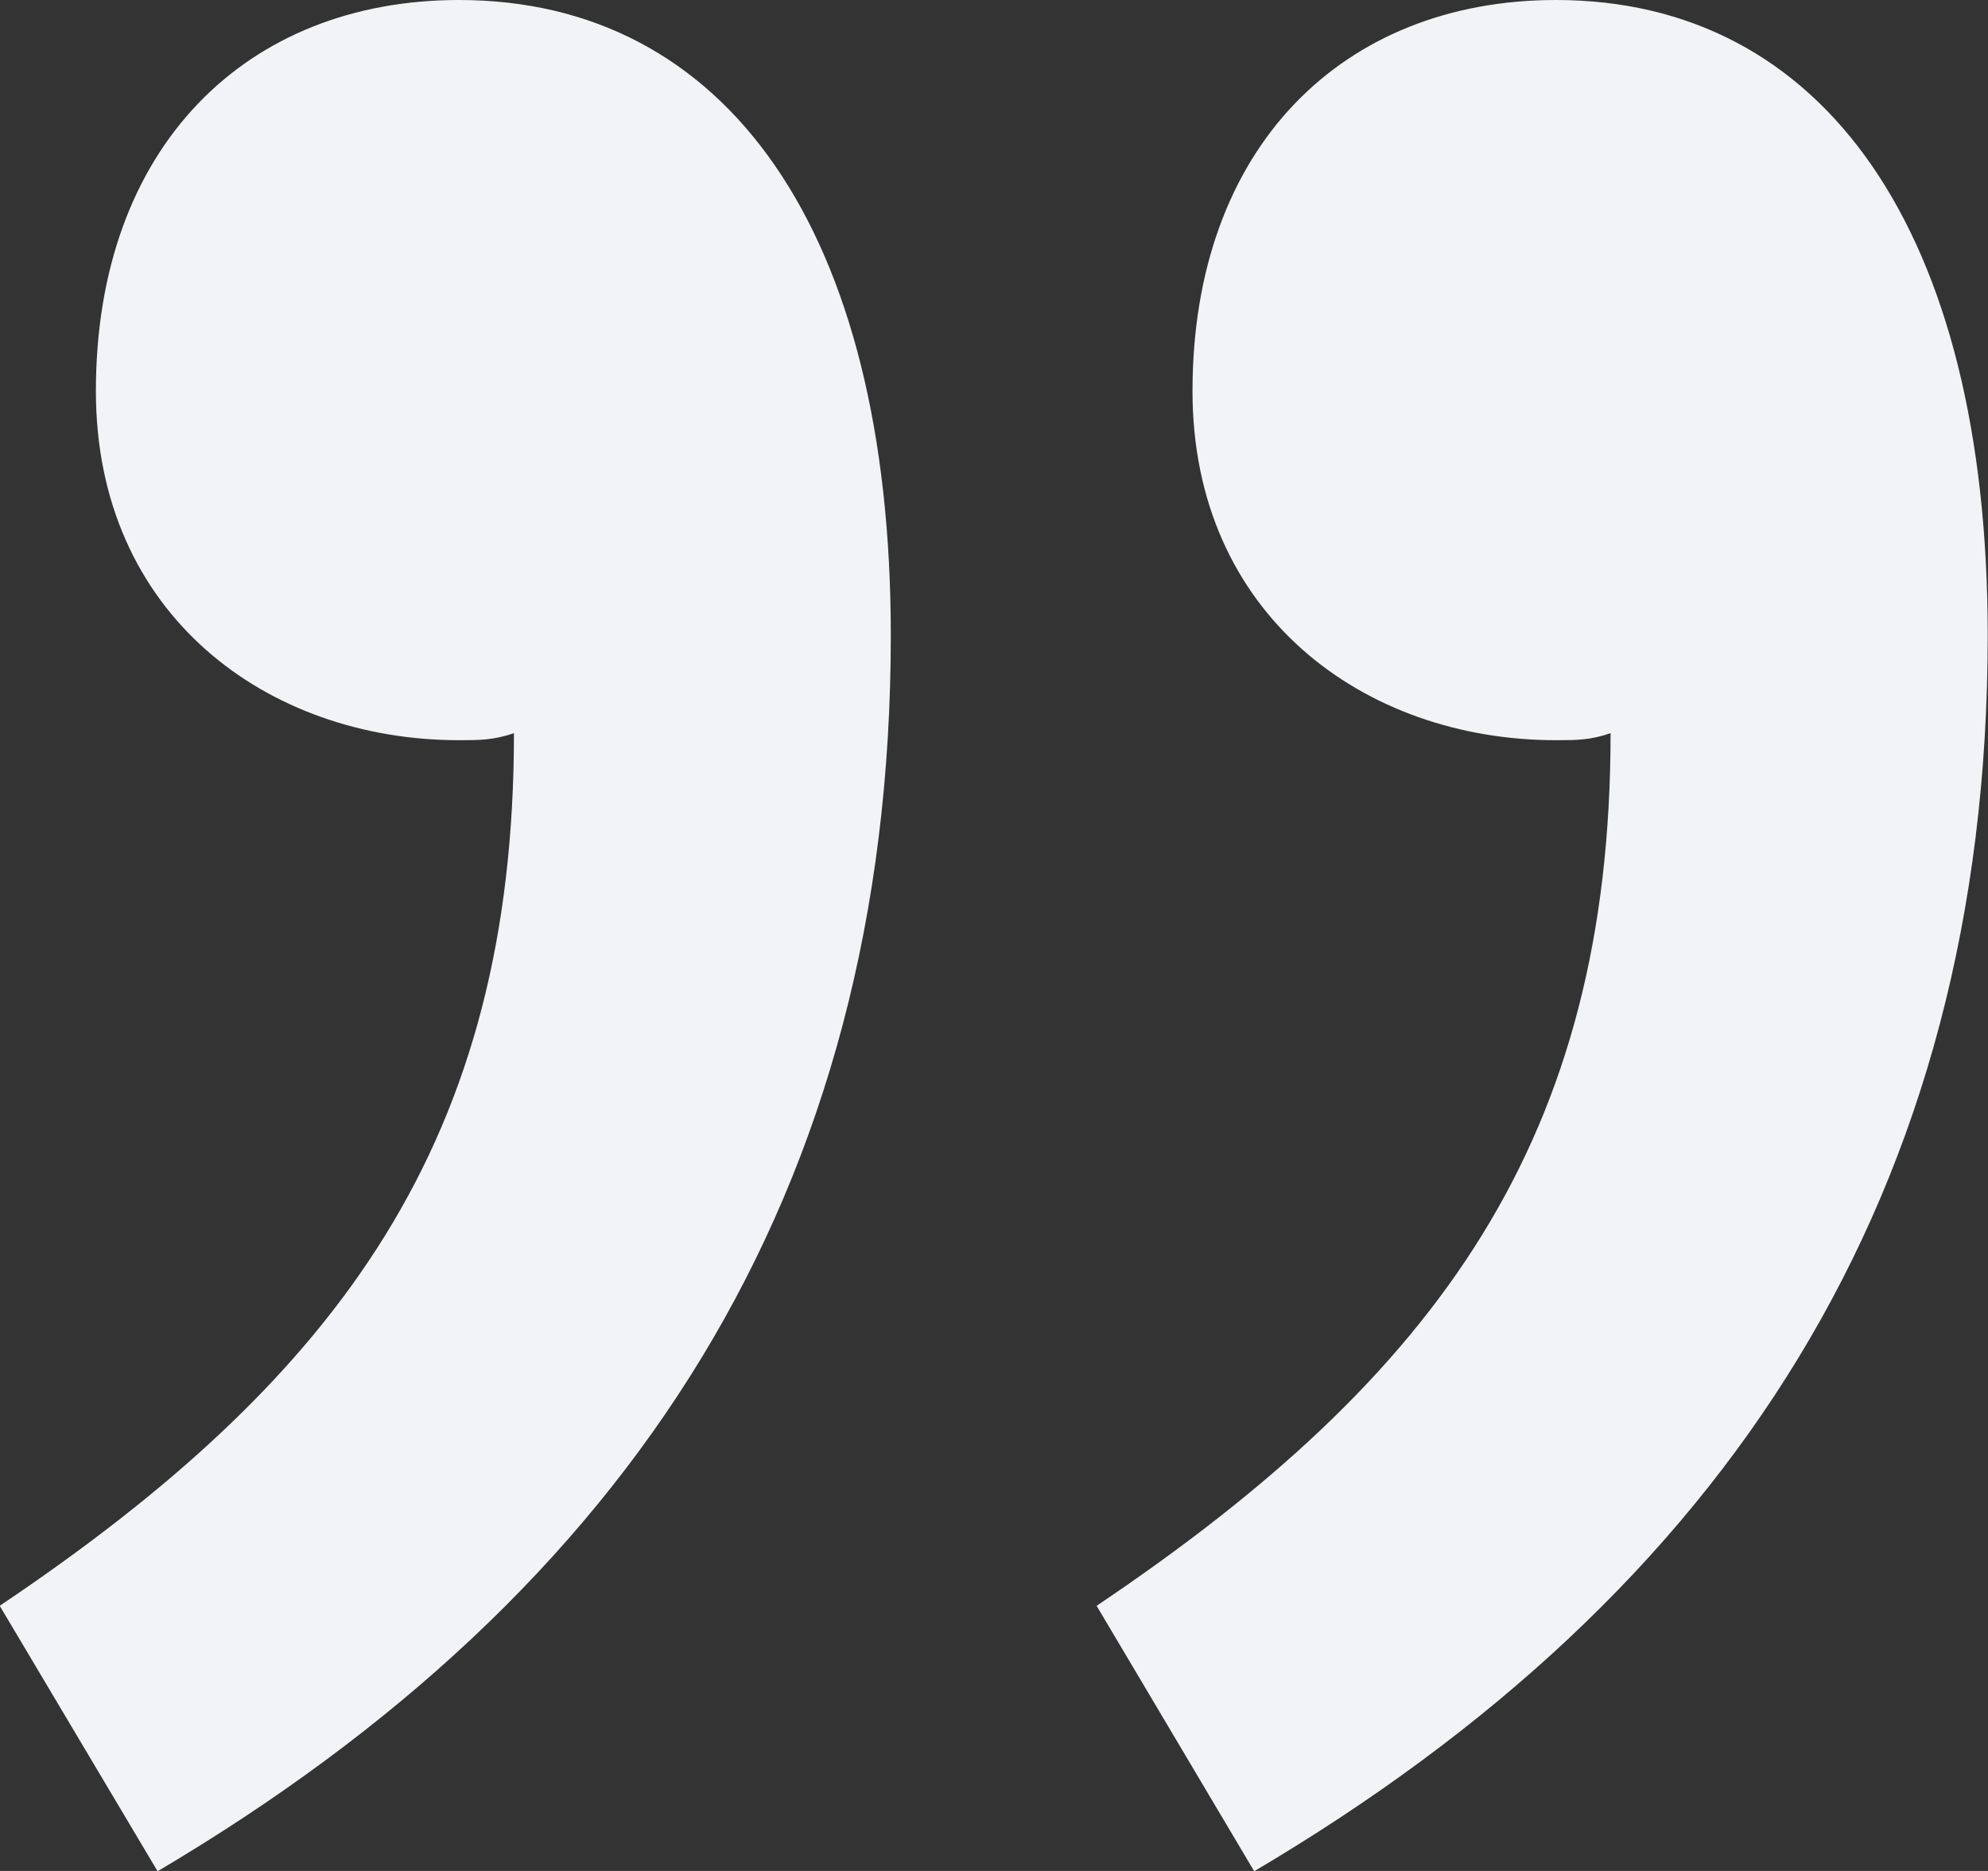
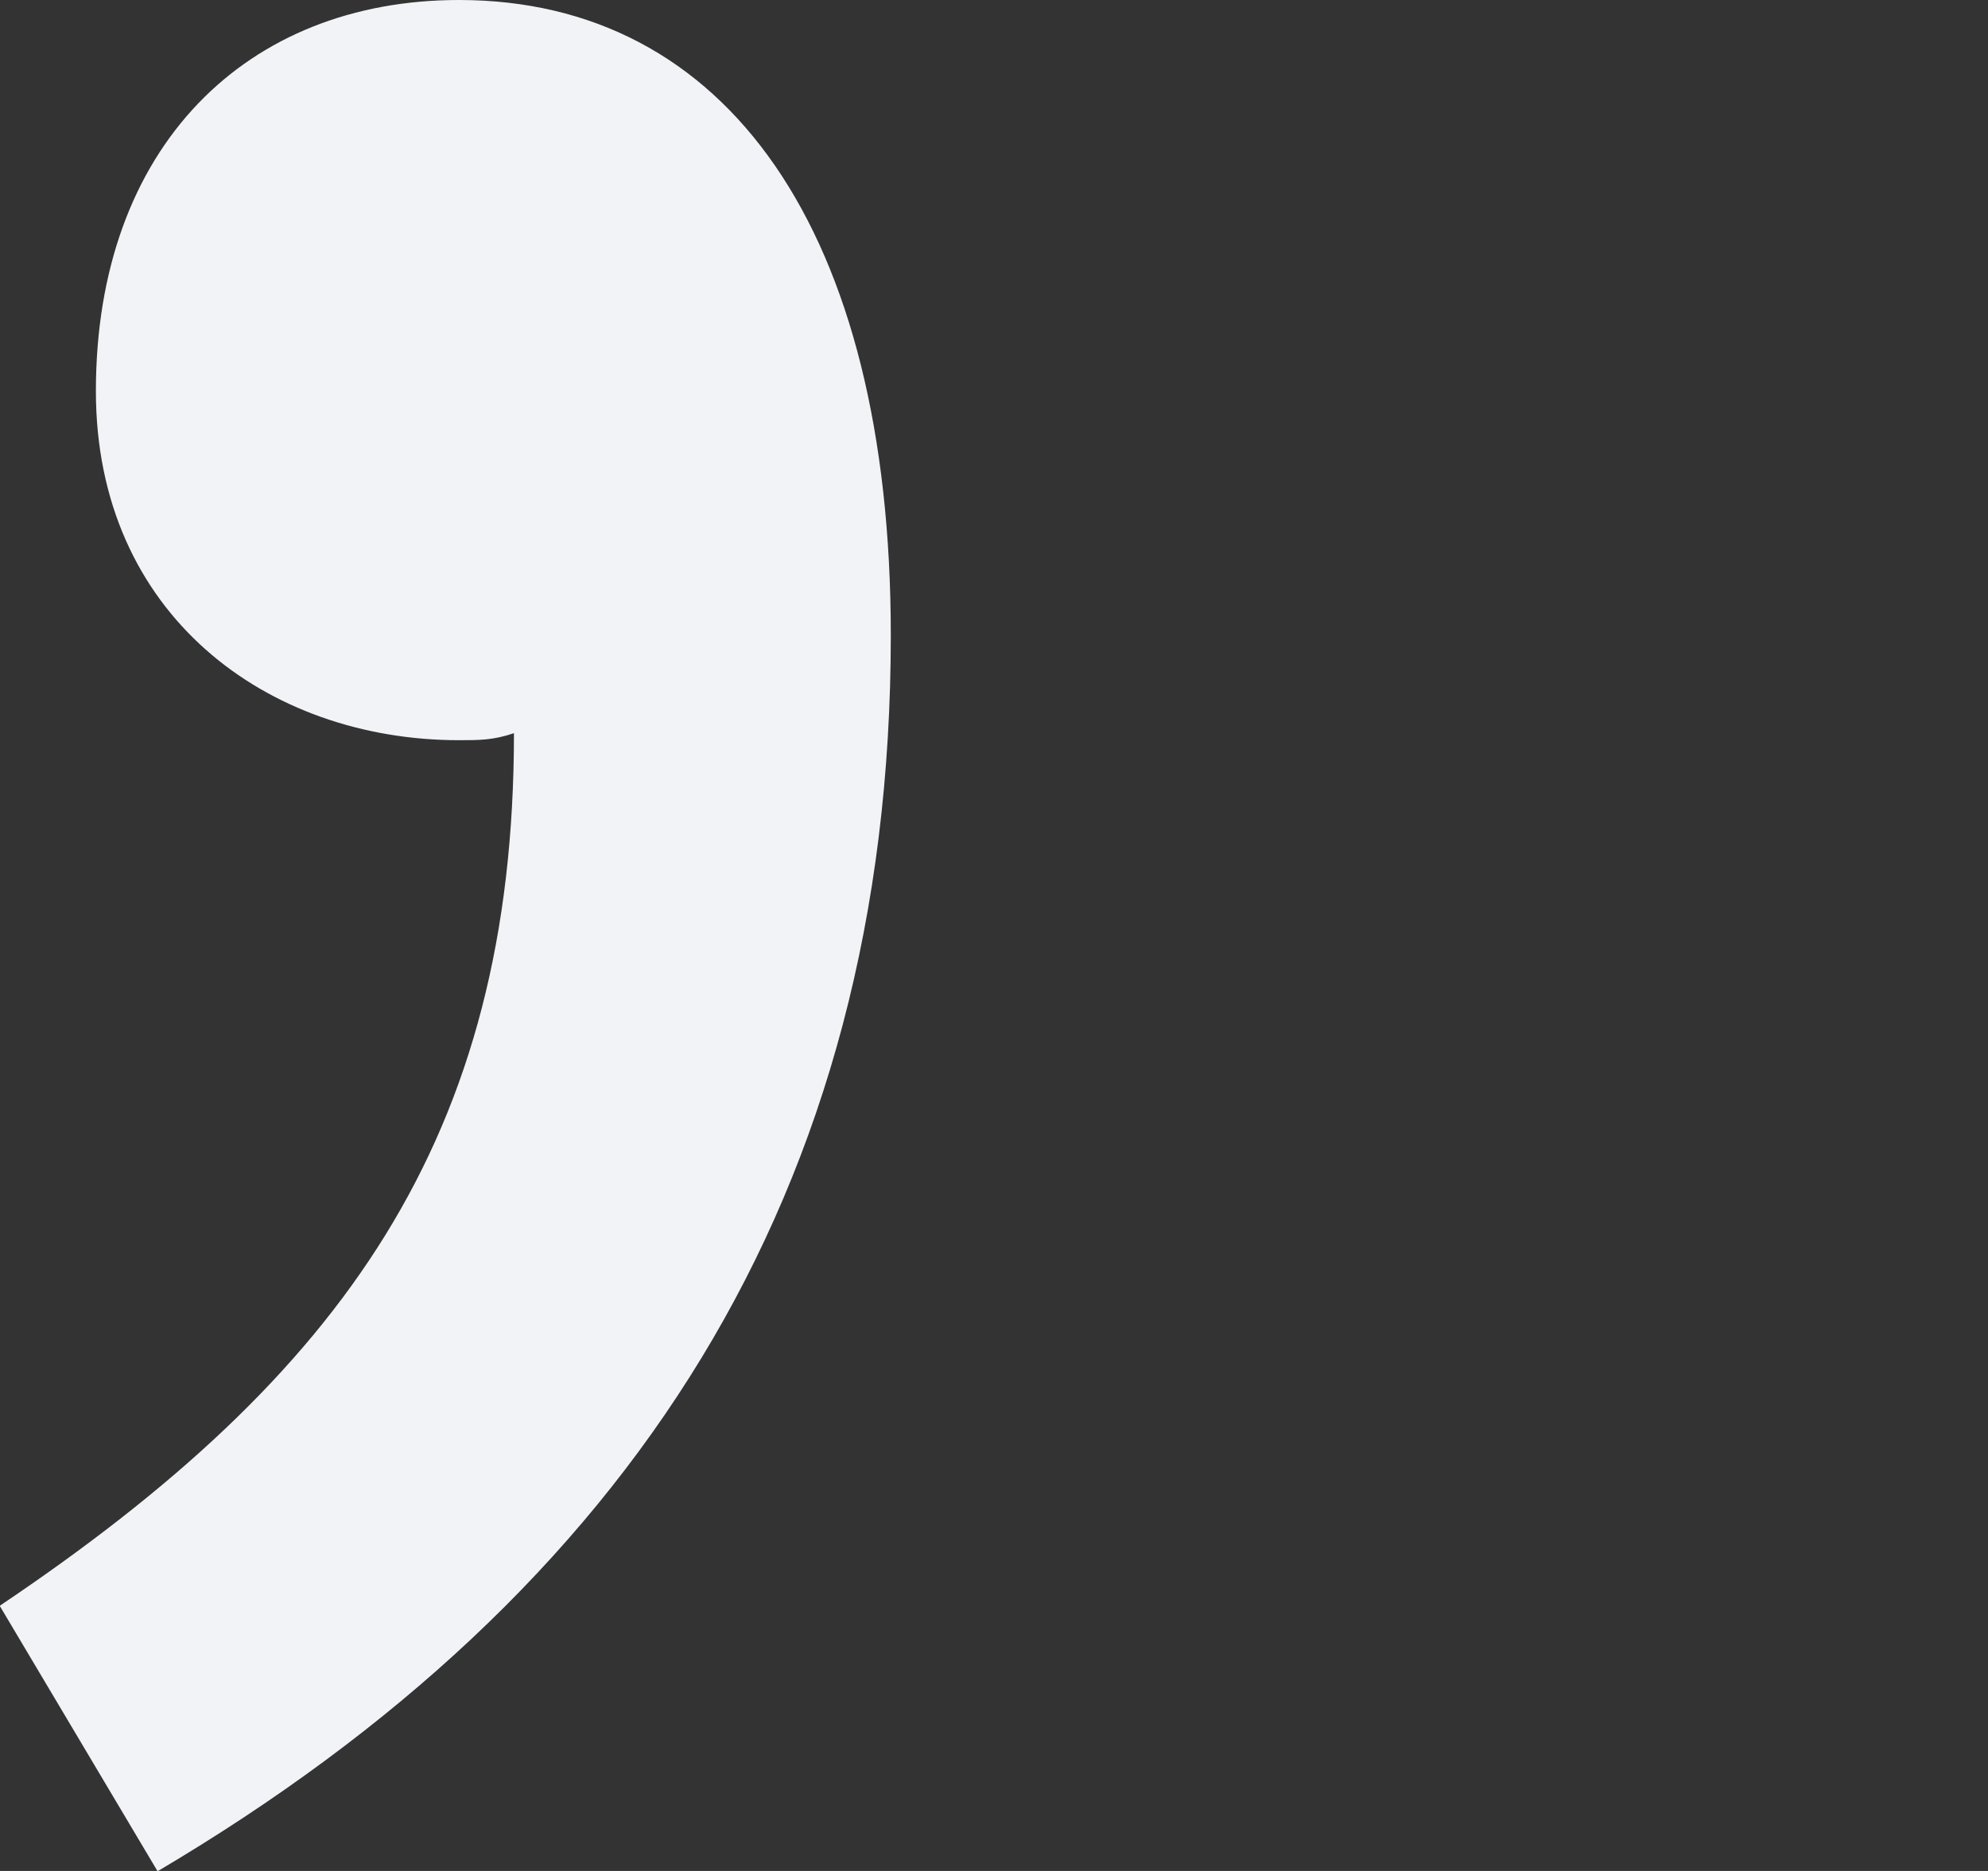
<svg xmlns="http://www.w3.org/2000/svg" width="68px" height="64px">
  <rect width="100%" height="100%" fill="#333333" stroke="none" />
-   <path fill="rgb(241,243,246)" fill-rule="evenodd" d="M 5.39 64.01C 21.56 54.45 30.47 40.84 30.47 21.73 30.47 7.88 24.84 0 15.7 0 8.43 0 3.28 5.02 3.28 13.38 3.28 21.02 9.14 25.32 15.7 25.32 16.4 25.32 16.87 25.32 17.58 25.08 17.58 38.93 11.72 47.05-0.01 54.93-0.01 54.93 5.39 64.01 5.39 64.01ZM 42.9 64.01C 59.08 54.45 67.99 40.84 67.99 21.73 67.99 7.88 62.36 0 53.22 0 45.95 0 40.79 5.02 40.79 13.38 40.79 21.02 46.66 25.32 53.22 25.32 53.92 25.32 54.39 25.32 55.09 25.08 55.09 38.93 49.23 47.05 37.51 54.93 37.51 54.93 42.9 64.01 42.9 64.01Z" />
+   <path fill="rgb(241,243,246)" fill-rule="evenodd" d="M 5.39 64.01C 21.56 54.45 30.47 40.84 30.47 21.73 30.47 7.88 24.84 0 15.7 0 8.43 0 3.28 5.02 3.28 13.38 3.28 21.02 9.14 25.32 15.7 25.32 16.4 25.32 16.87 25.32 17.58 25.08 17.58 38.93 11.72 47.05-0.01 54.93-0.01 54.93 5.39 64.01 5.39 64.01ZM 42.9 64.01Z" />
</svg>